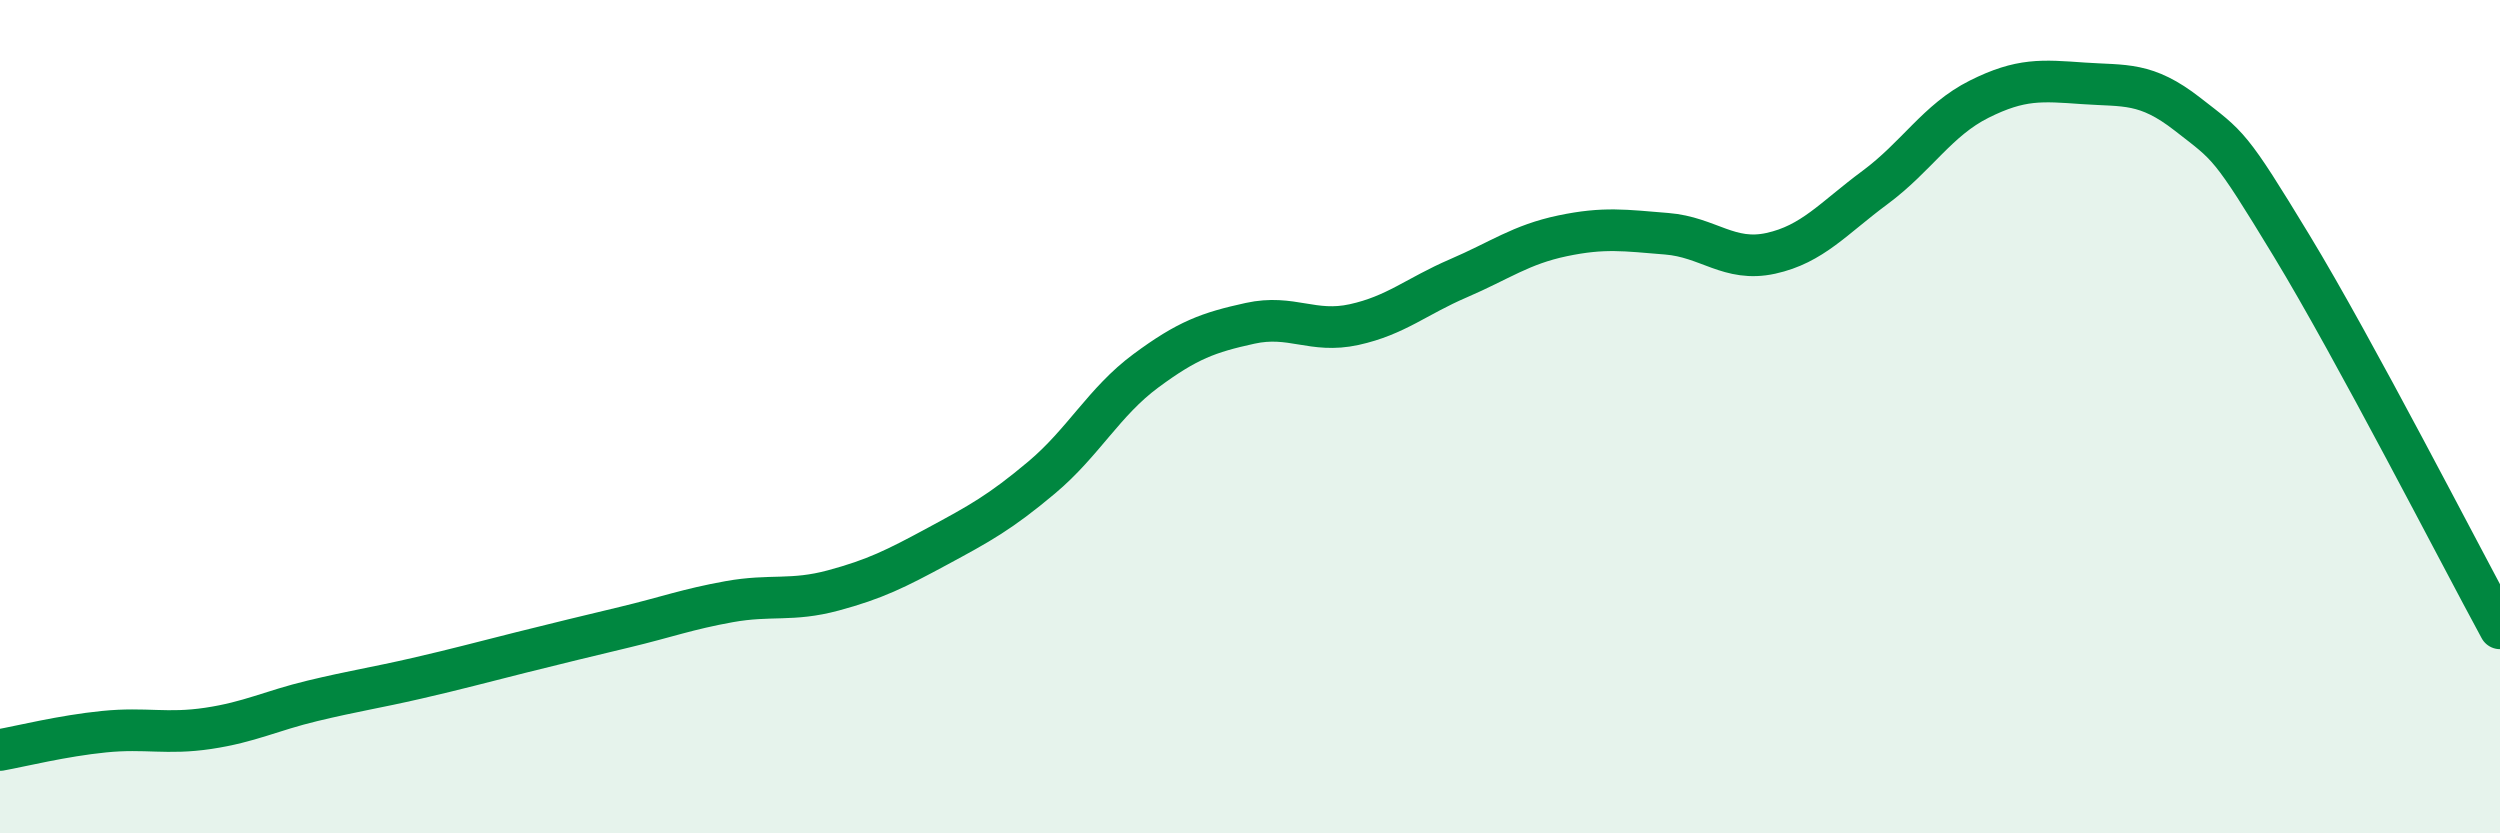
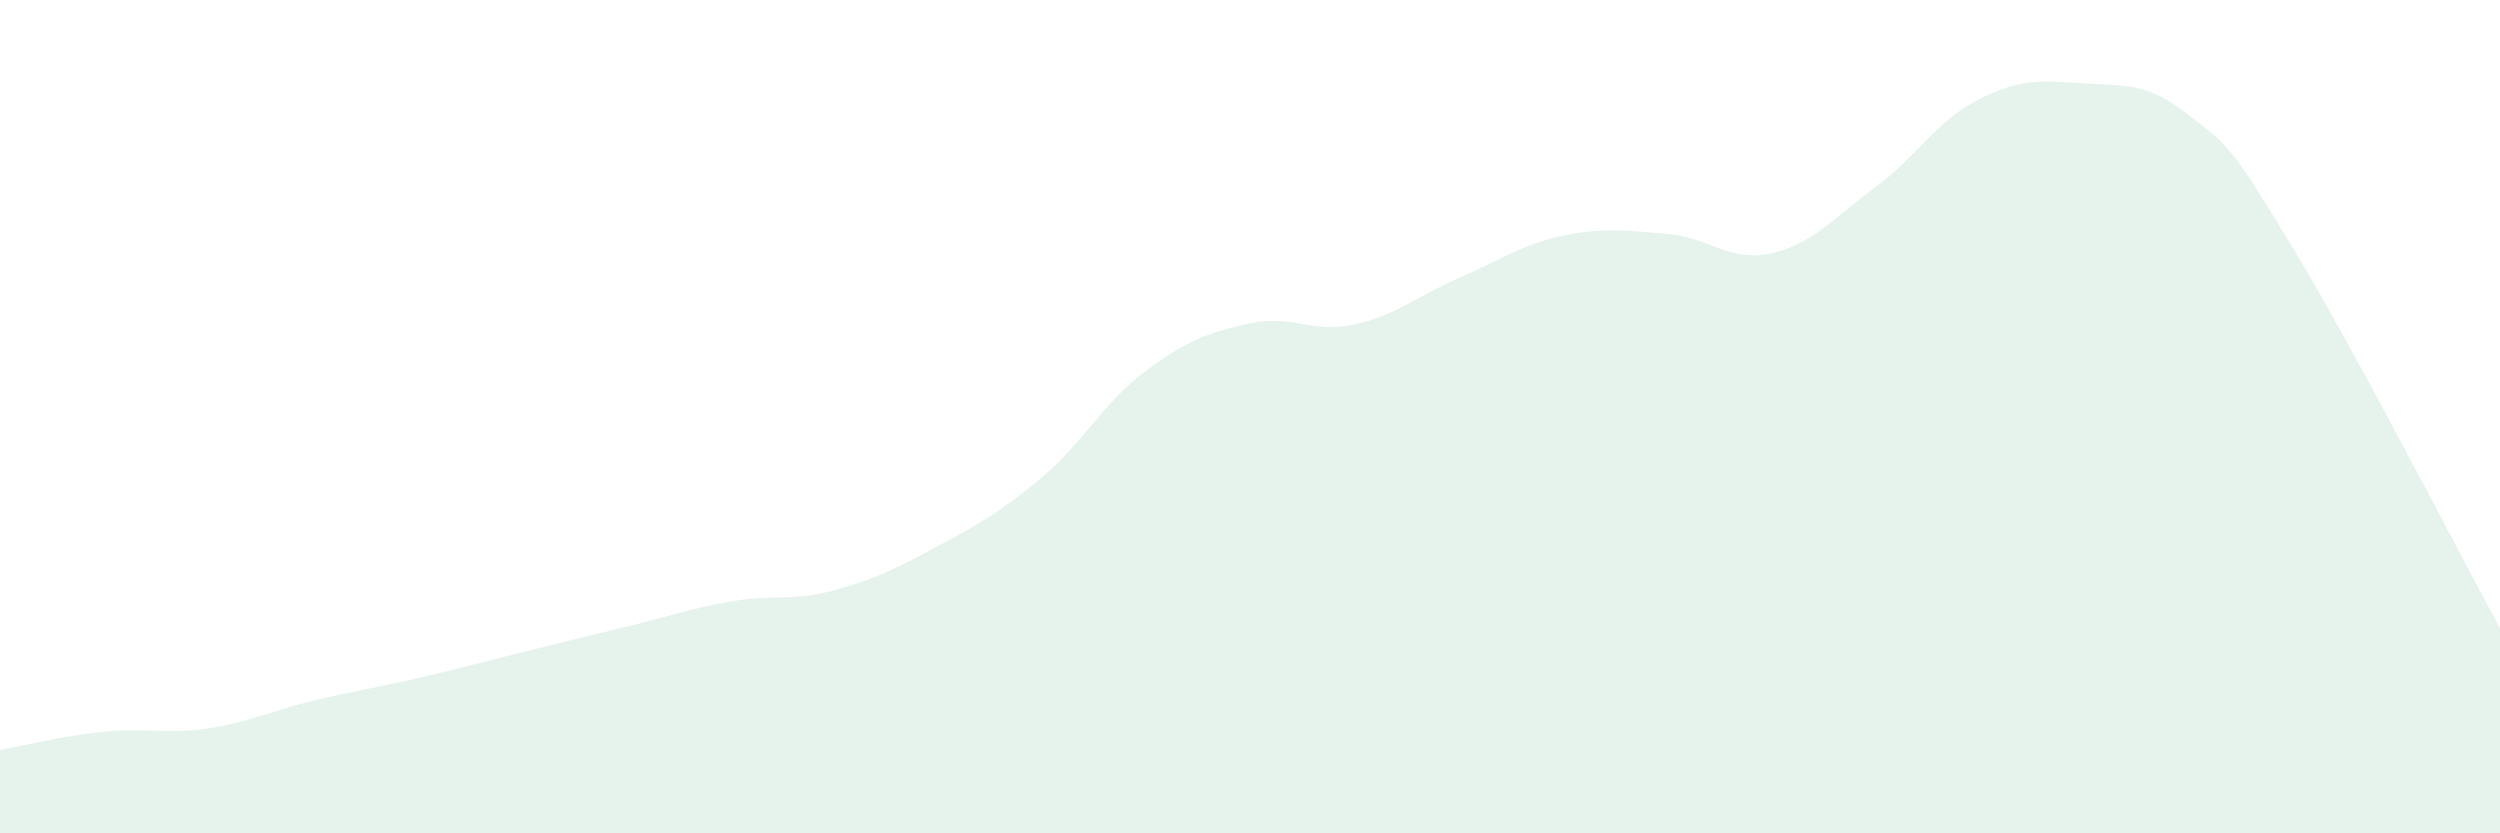
<svg xmlns="http://www.w3.org/2000/svg" width="60" height="20" viewBox="0 0 60 20">
  <path d="M 0,18 C 0.5,17.91 1.5,17.66 2.5,17.56 C 3.5,17.46 4,17.63 5,17.48 C 6,17.33 6.5,17.06 7.5,16.82 C 8.5,16.58 9,16.51 10,16.28 C 11,16.05 11.5,15.91 12.5,15.66 C 13.5,15.41 14,15.29 15,15.05 C 16,14.81 16.5,14.62 17.5,14.44 C 18.5,14.26 19,14.44 20,14.17 C 21,13.9 21.5,13.65 22.5,13.11 C 23.5,12.57 24,12.3 25,11.46 C 26,10.62 26.5,9.64 27.5,8.9 C 28.5,8.16 29,7.98 30,7.76 C 31,7.54 31.5,8.01 32.5,7.79 C 33.5,7.57 34,7.11 35,6.68 C 36,6.25 36.5,5.87 37.5,5.66 C 38.5,5.45 39,5.53 40,5.61 C 41,5.69 41.5,6.3 42.5,6.08 C 43.5,5.86 44,5.24 45,4.5 C 46,3.76 46.5,2.88 47.5,2.38 C 48.5,1.88 49,1.93 50,2 C 51,2.07 51.5,1.96 52.5,2.74 C 53.5,3.52 53.5,3.43 55,5.9 C 56.5,8.37 59,13.24 60,15.08L60 20L0 20Z" fill="#008740" opacity="0.1" stroke-linecap="round" stroke-linejoin="round" />
-   <path d="M 0,18 C 0.5,17.91 1.5,17.66 2.5,17.56 C 3.5,17.46 4,17.63 5,17.48 C 6,17.33 6.5,17.06 7.5,16.82 C 8.5,16.58 9,16.51 10,16.28 C 11,16.05 11.5,15.91 12.5,15.66 C 13.5,15.41 14,15.29 15,15.05 C 16,14.81 16.5,14.62 17.5,14.44 C 18.5,14.26 19,14.44 20,14.17 C 21,13.9 21.5,13.65 22.5,13.11 C 23.5,12.57 24,12.3 25,11.46 C 26,10.62 26.5,9.64 27.5,8.9 C 28.5,8.16 29,7.98 30,7.76 C 31,7.54 31.5,8.01 32.5,7.79 C 33.5,7.57 34,7.11 35,6.68 C 36,6.25 36.5,5.87 37.5,5.66 C 38.5,5.45 39,5.53 40,5.61 C 41,5.69 41.5,6.3 42.5,6.08 C 43.5,5.86 44,5.24 45,4.5 C 46,3.76 46.5,2.88 47.5,2.38 C 48.5,1.88 49,1.93 50,2 C 51,2.07 51.5,1.96 52.5,2.74 C 53.5,3.52 53.5,3.43 55,5.9 C 56.5,8.37 59,13.24 60,15.08" stroke="#008740" stroke-width="1" fill="none" stroke-linecap="round" stroke-linejoin="round" />
</svg>